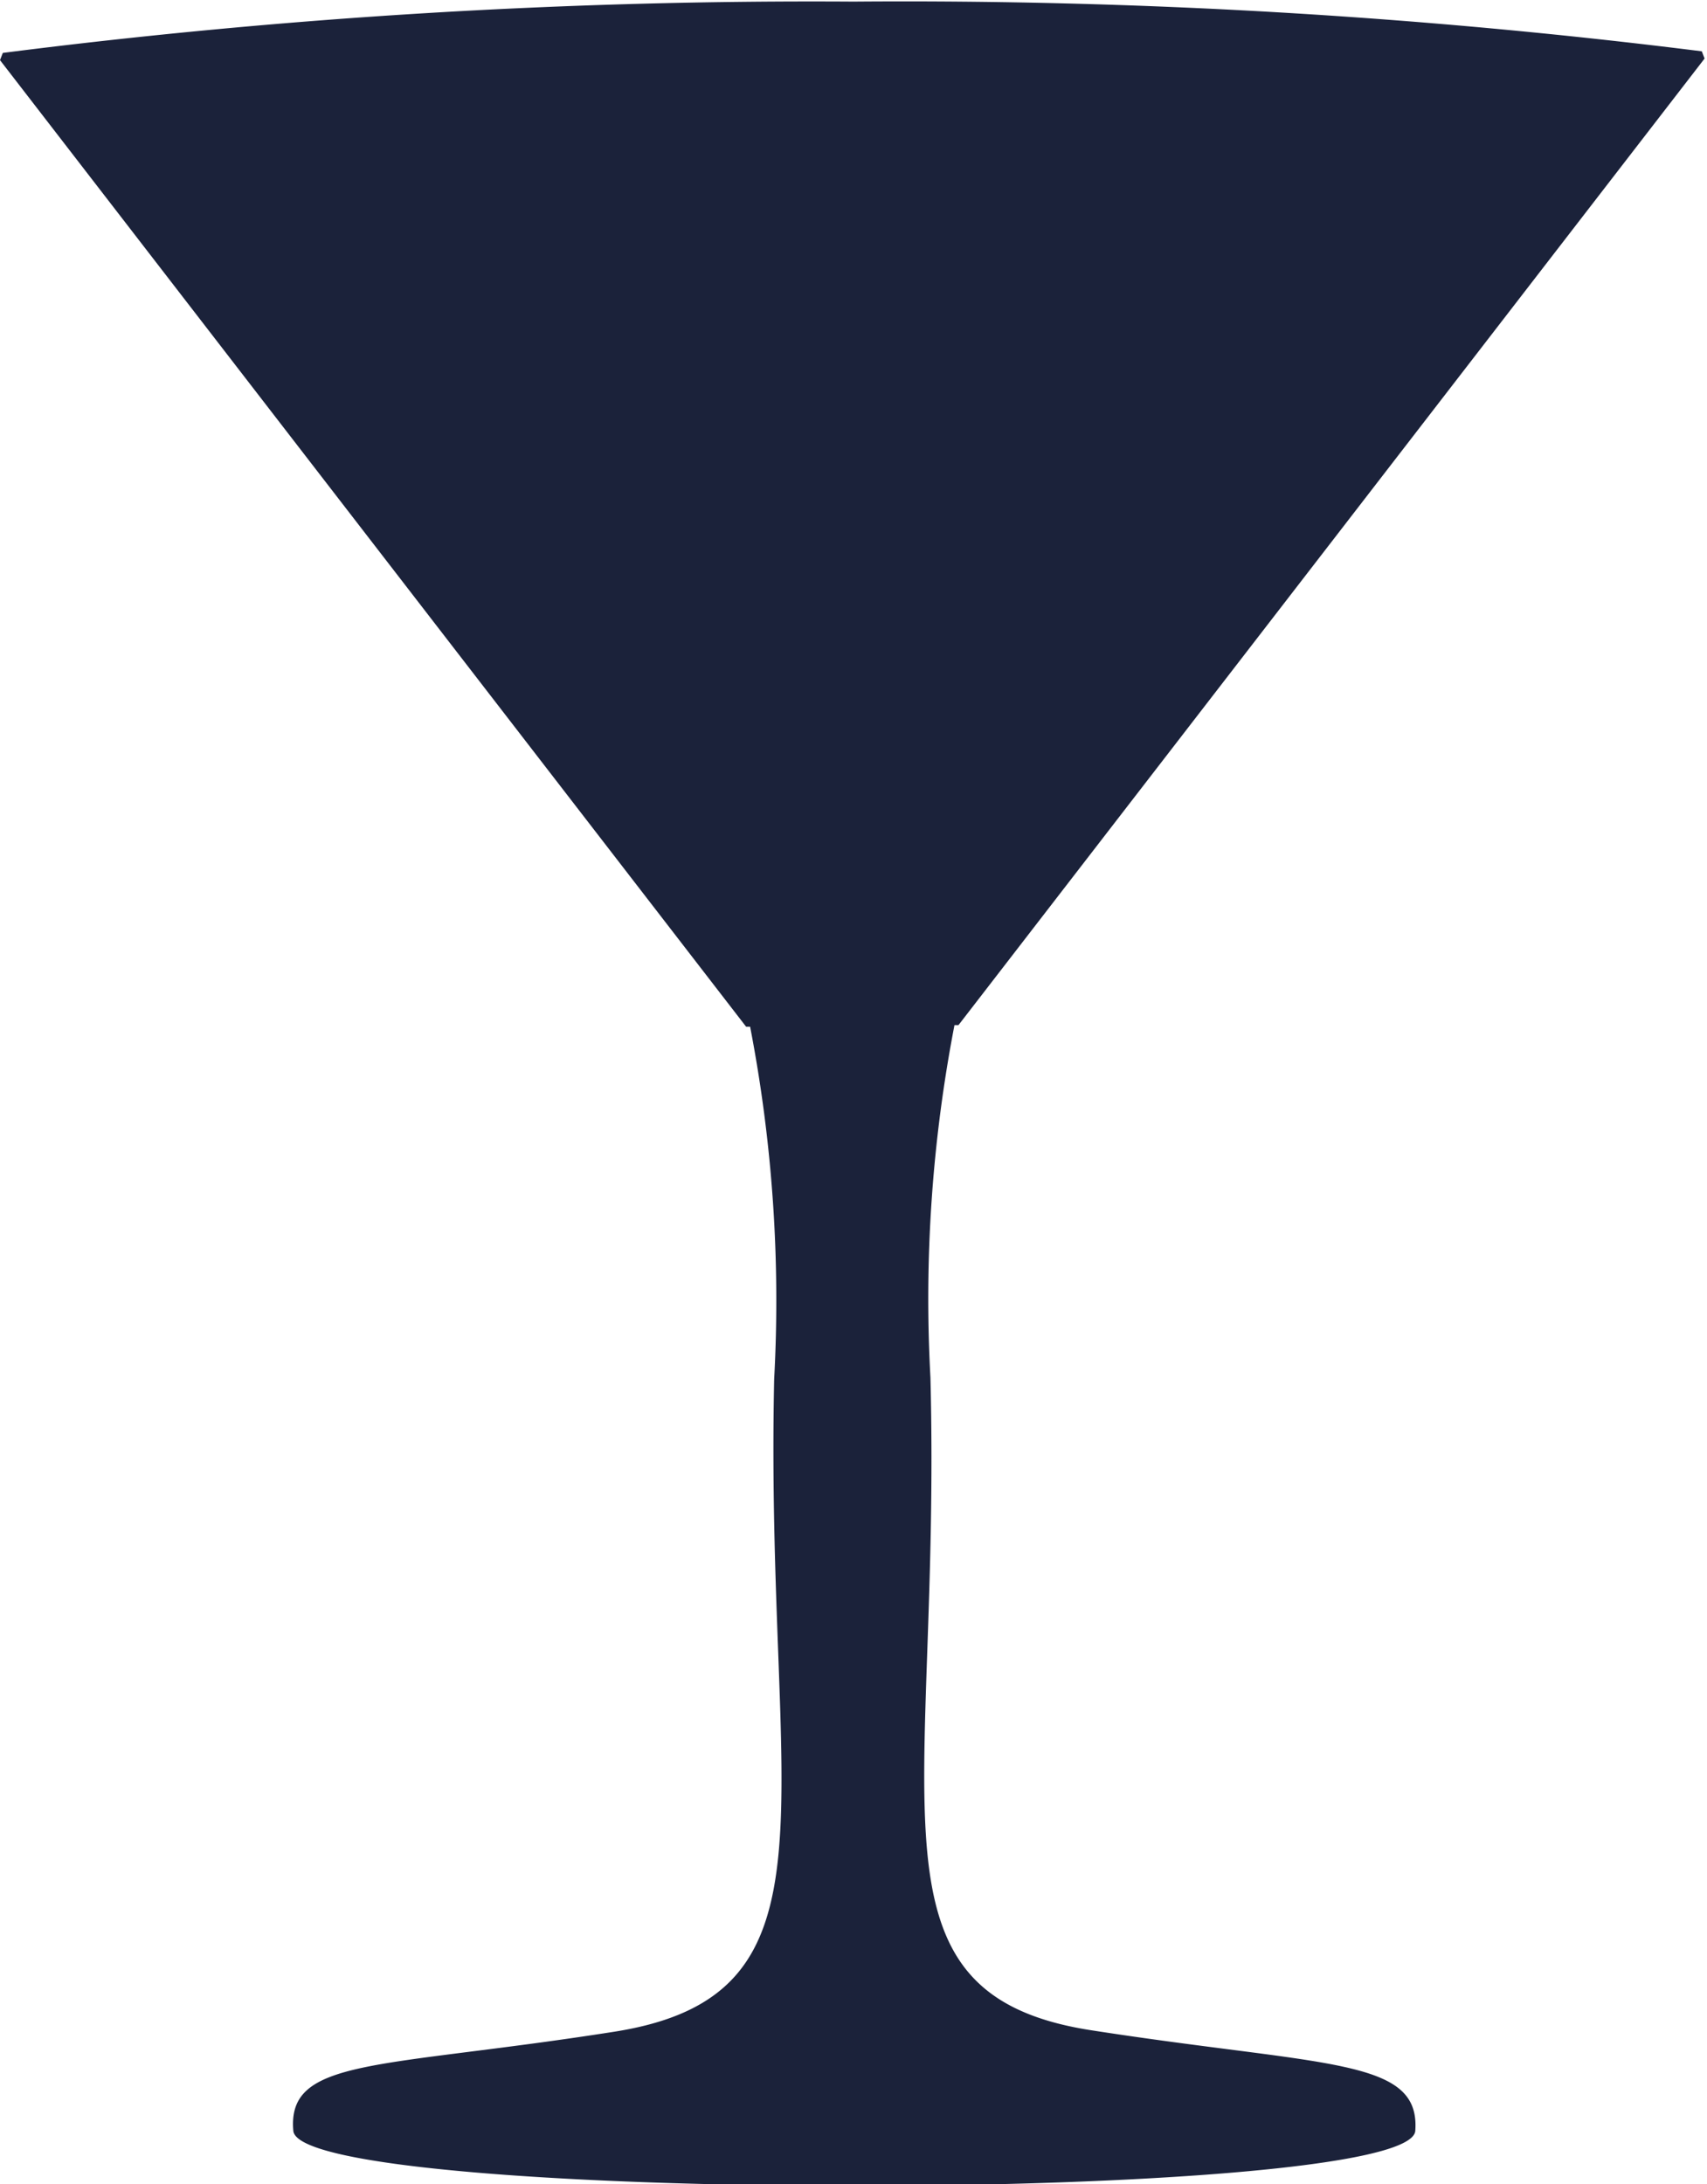
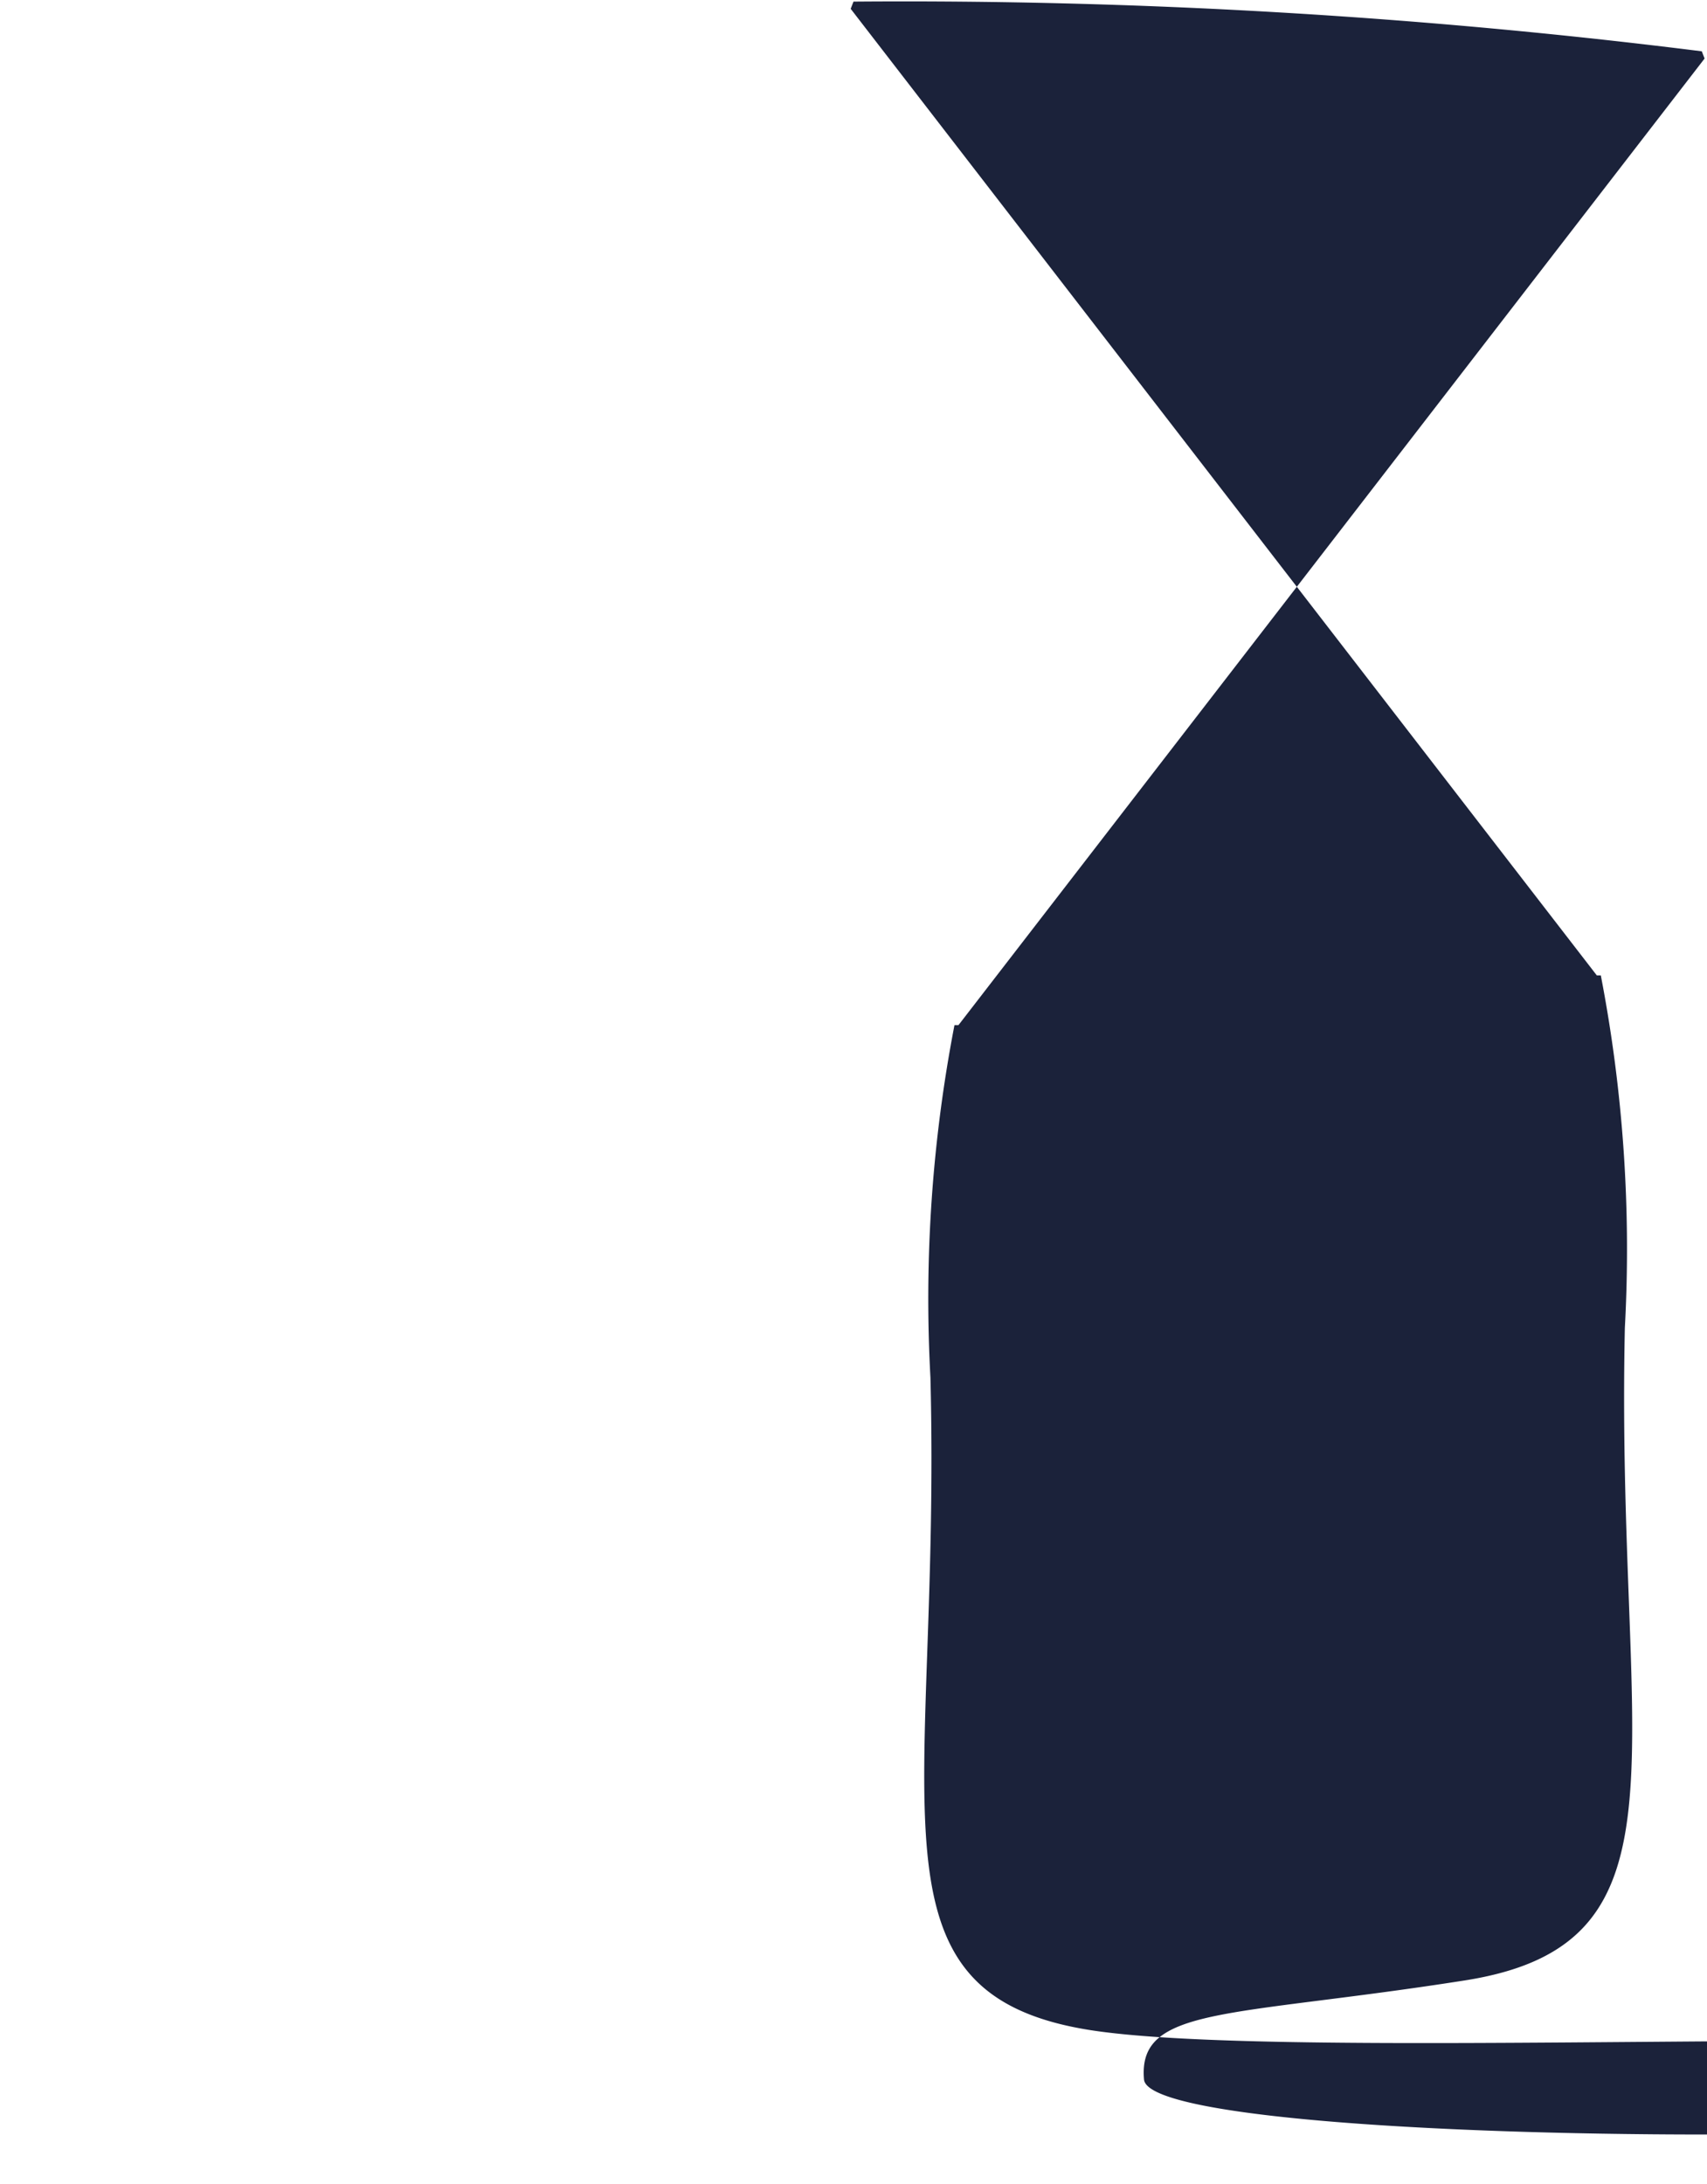
<svg xmlns="http://www.w3.org/2000/svg" id="Layer_1" data-name="Layer 1" viewBox="0 0 42.6 54.48">
  <defs>
    <style>.cls-1{fill:#1b223a;}</style>
  </defs>
  <title>nightlife</title>
-   <path class="cls-1" d="M73,1367.6c-5.83-.91-3.73-5.67-4-16.28a35.94,35.94,0,0,1,.6-8.79h0.1l18.62-24.11-0.07-.18A159.73,159.73,0,0,0,67.08,1317a159.52,159.52,0,0,0-21.23,1.28l-0.07.18,18.62,24.11h0.1a36,36,0,0,1,.6,8.79c-0.23,10.61,1.87,15.36-4,16.28s-8.16.64-8,2.47,27.87,1.83,28,0S78.86,1368.51,73,1367.6Z" transform="translate(-45.78 -1316.96)" />
+   <path class="cls-1" d="M73,1367.6c-5.83-.91-3.73-5.67-4-16.28a35.94,35.94,0,0,1,.6-8.79h0.1l18.62-24.11-0.07-.18A159.73,159.73,0,0,0,67.08,1317l-0.07.18,18.62,24.11h0.1a36,36,0,0,1,.6,8.79c-0.23,10.61,1.87,15.36-4,16.28s-8.16.64-8,2.47,27.87,1.83,28,0S78.86,1368.51,73,1367.6Z" transform="translate(-45.78 -1316.96)" />
</svg>